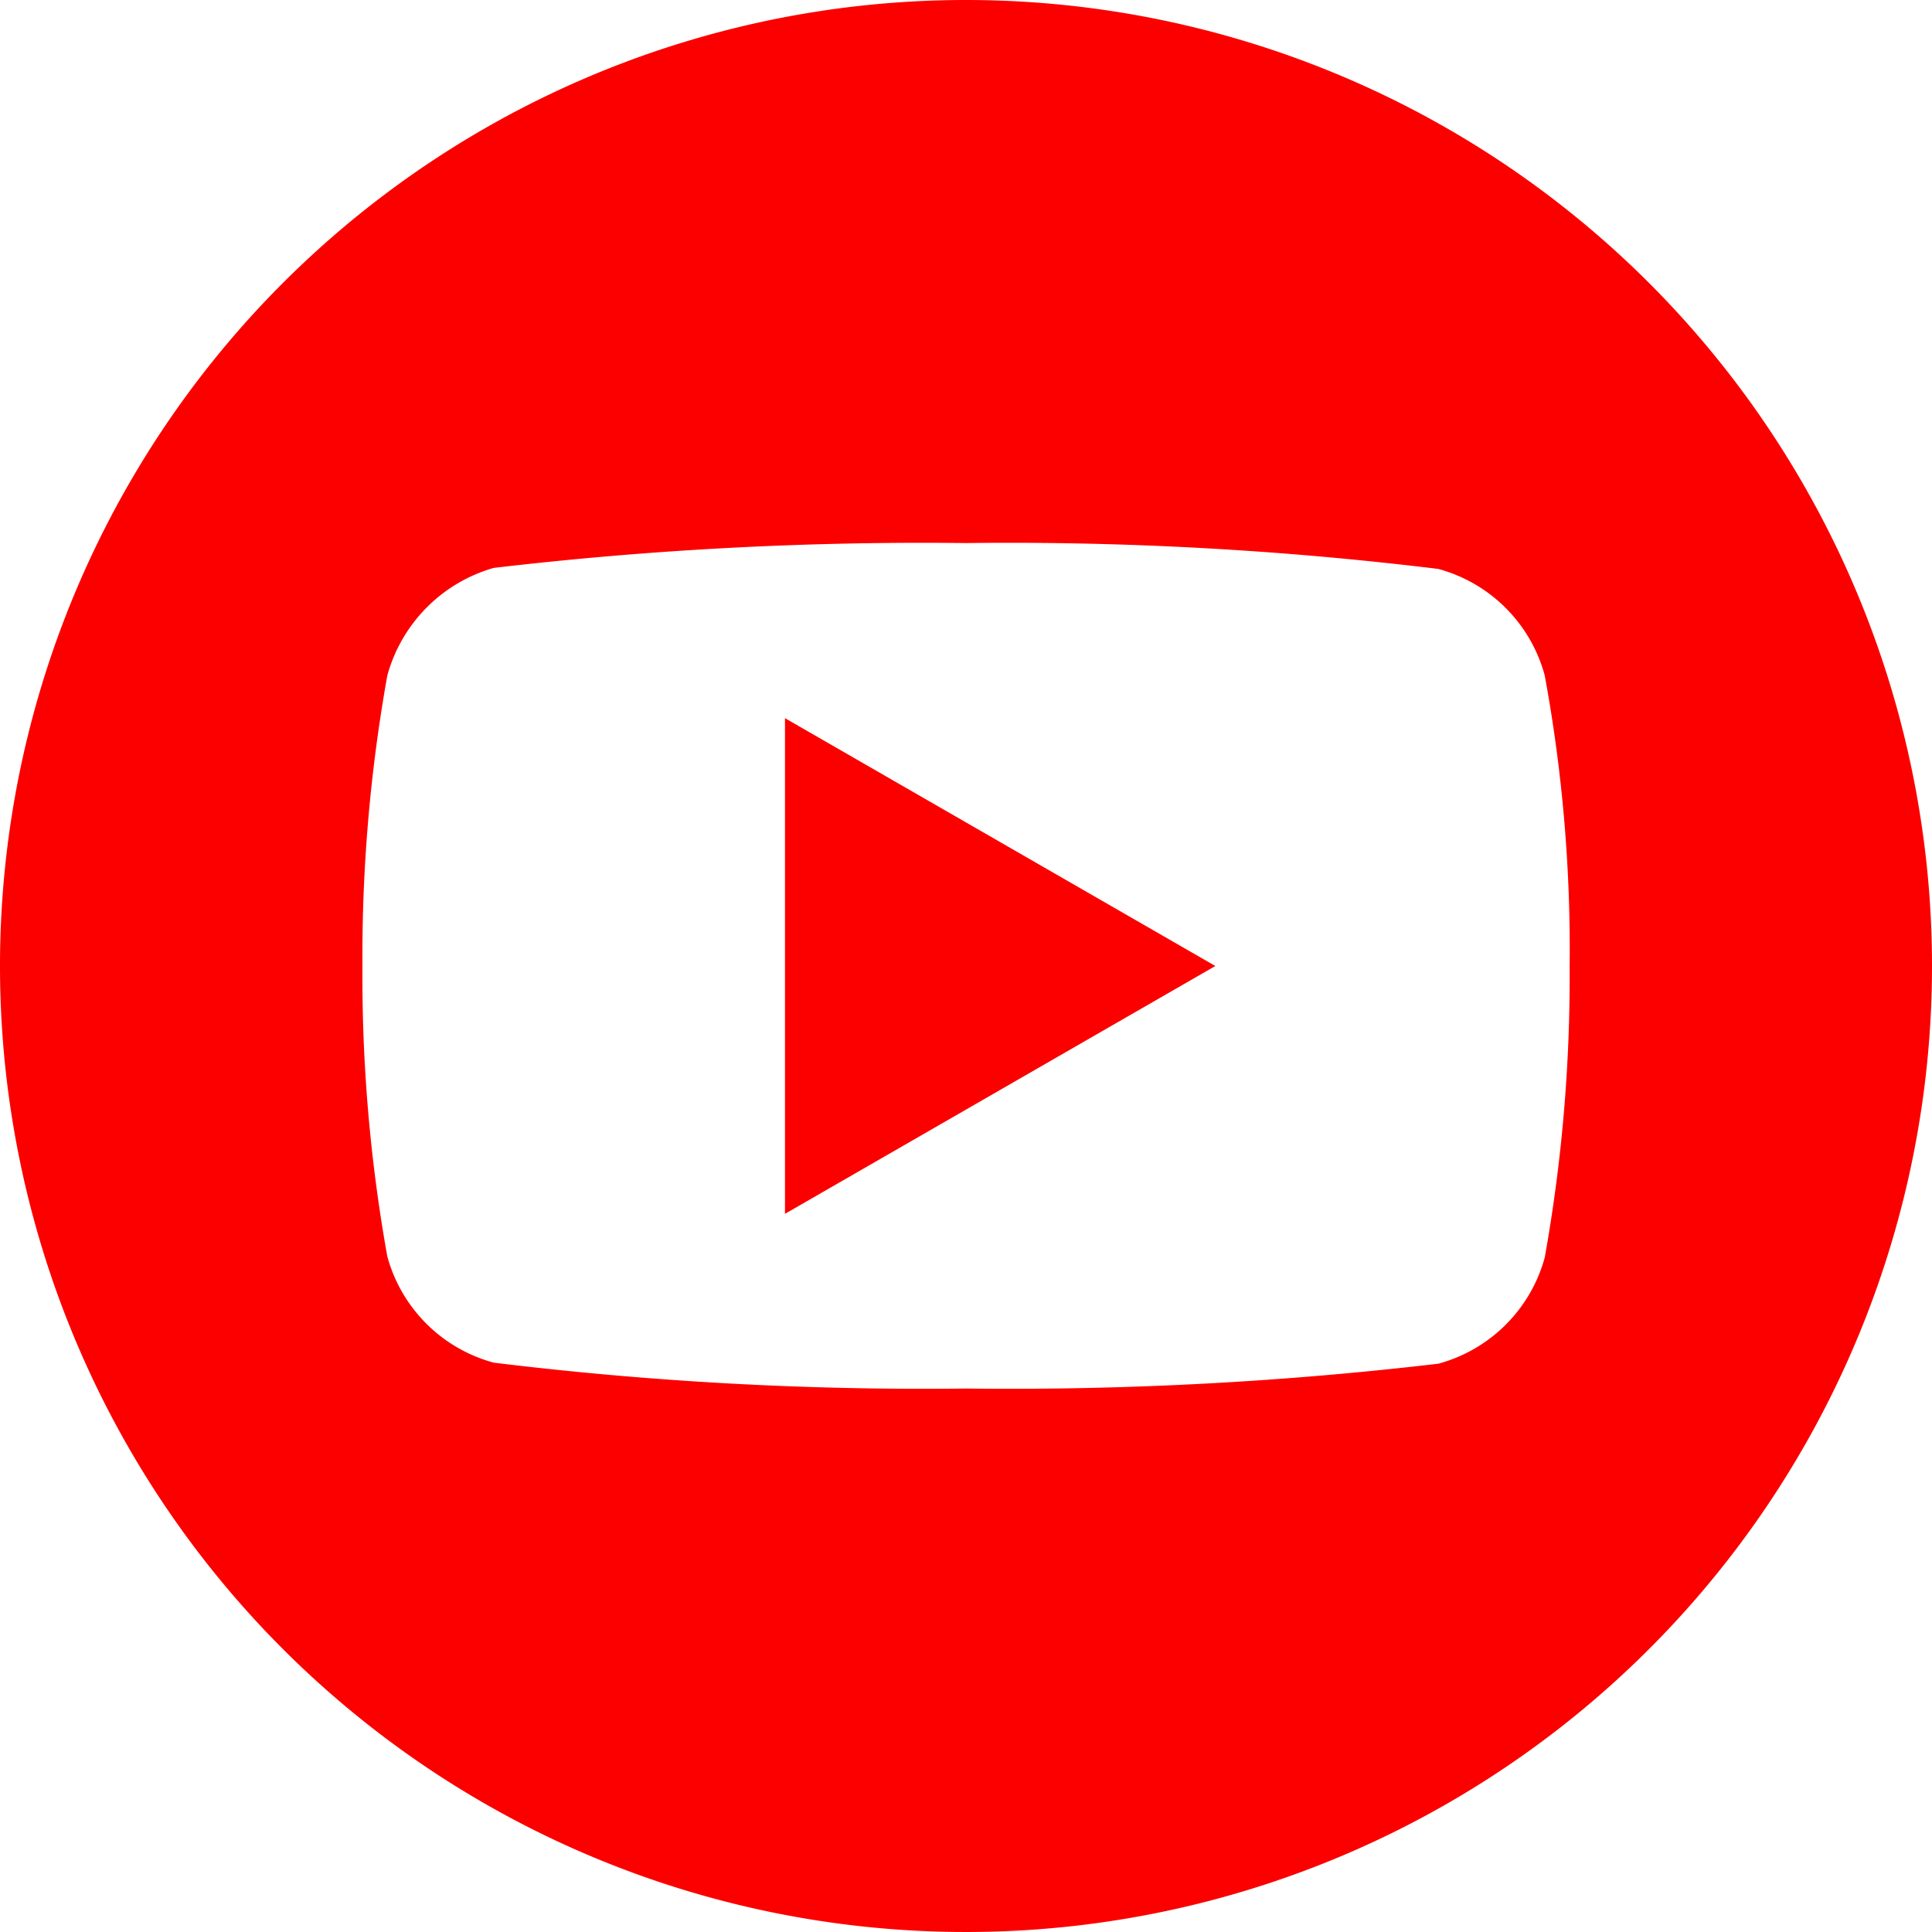
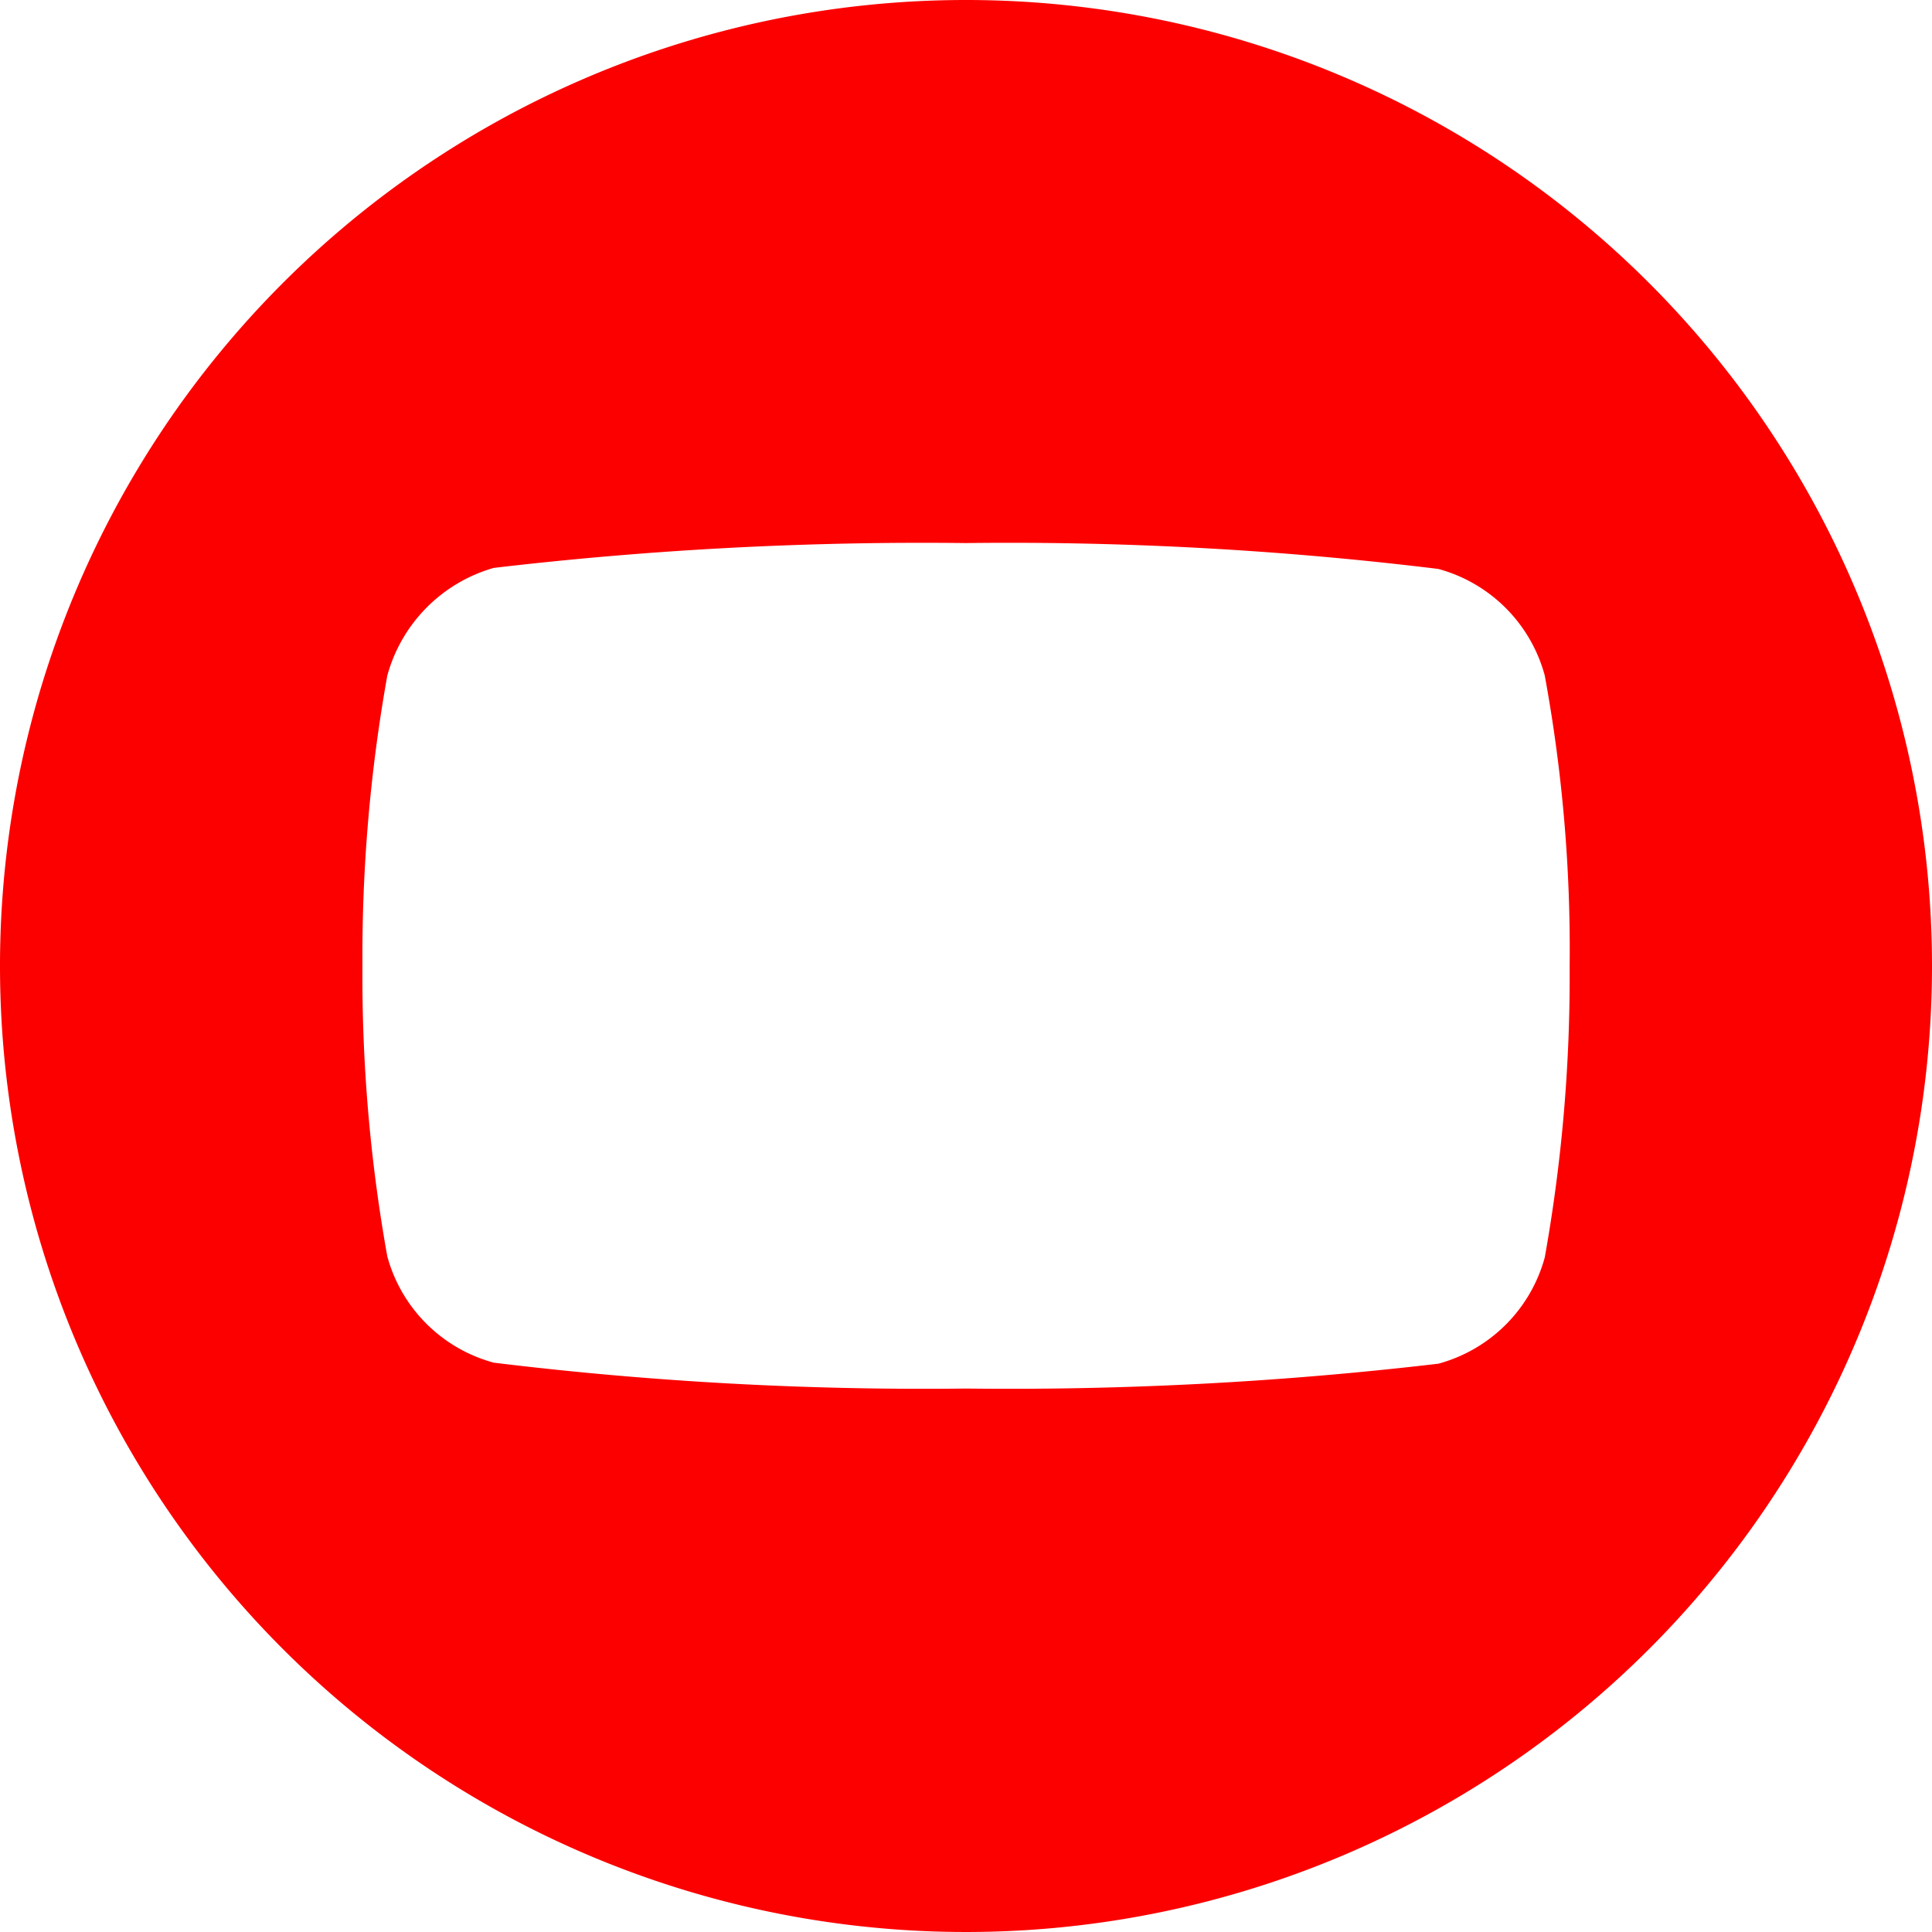
<svg xmlns="http://www.w3.org/2000/svg" id="youtube_3_" data-name="youtube (3)" width="24.494" height="24.494" viewBox="0 0 24.494 24.494">
-   <path id="Path_78729" data-name="Path 78729" d="M224.113,214.324l5.456-3.142-5.456-3.142Zm0,0" transform="translate(-214.161 -198.935)" fill="#fc0000" />
  <path id="Path_78730" data-name="Path 78730" d="M12.247,0A12.247,12.247,0,1,0,24.494,12.247,12.248,12.248,0,0,0,12.247,0ZM19.9,12.259a20.213,20.213,0,0,1-.315,3.681,1.918,1.918,0,0,1-1.349,1.349,46.548,46.548,0,0,1-5.988.315,44.882,44.882,0,0,1-5.988-.328A1.918,1.918,0,0,1,4.91,15.928a20.124,20.124,0,0,1-.315-3.681A20.2,20.2,0,0,1,4.91,8.566,1.957,1.957,0,0,1,6.259,7.2a46.548,46.548,0,0,1,5.988-.315,44.787,44.787,0,0,1,5.988.328,1.918,1.918,0,0,1,1.349,1.349A19.182,19.182,0,0,1,19.9,12.259Zm0,0" fill="#fc0000" />
</svg>